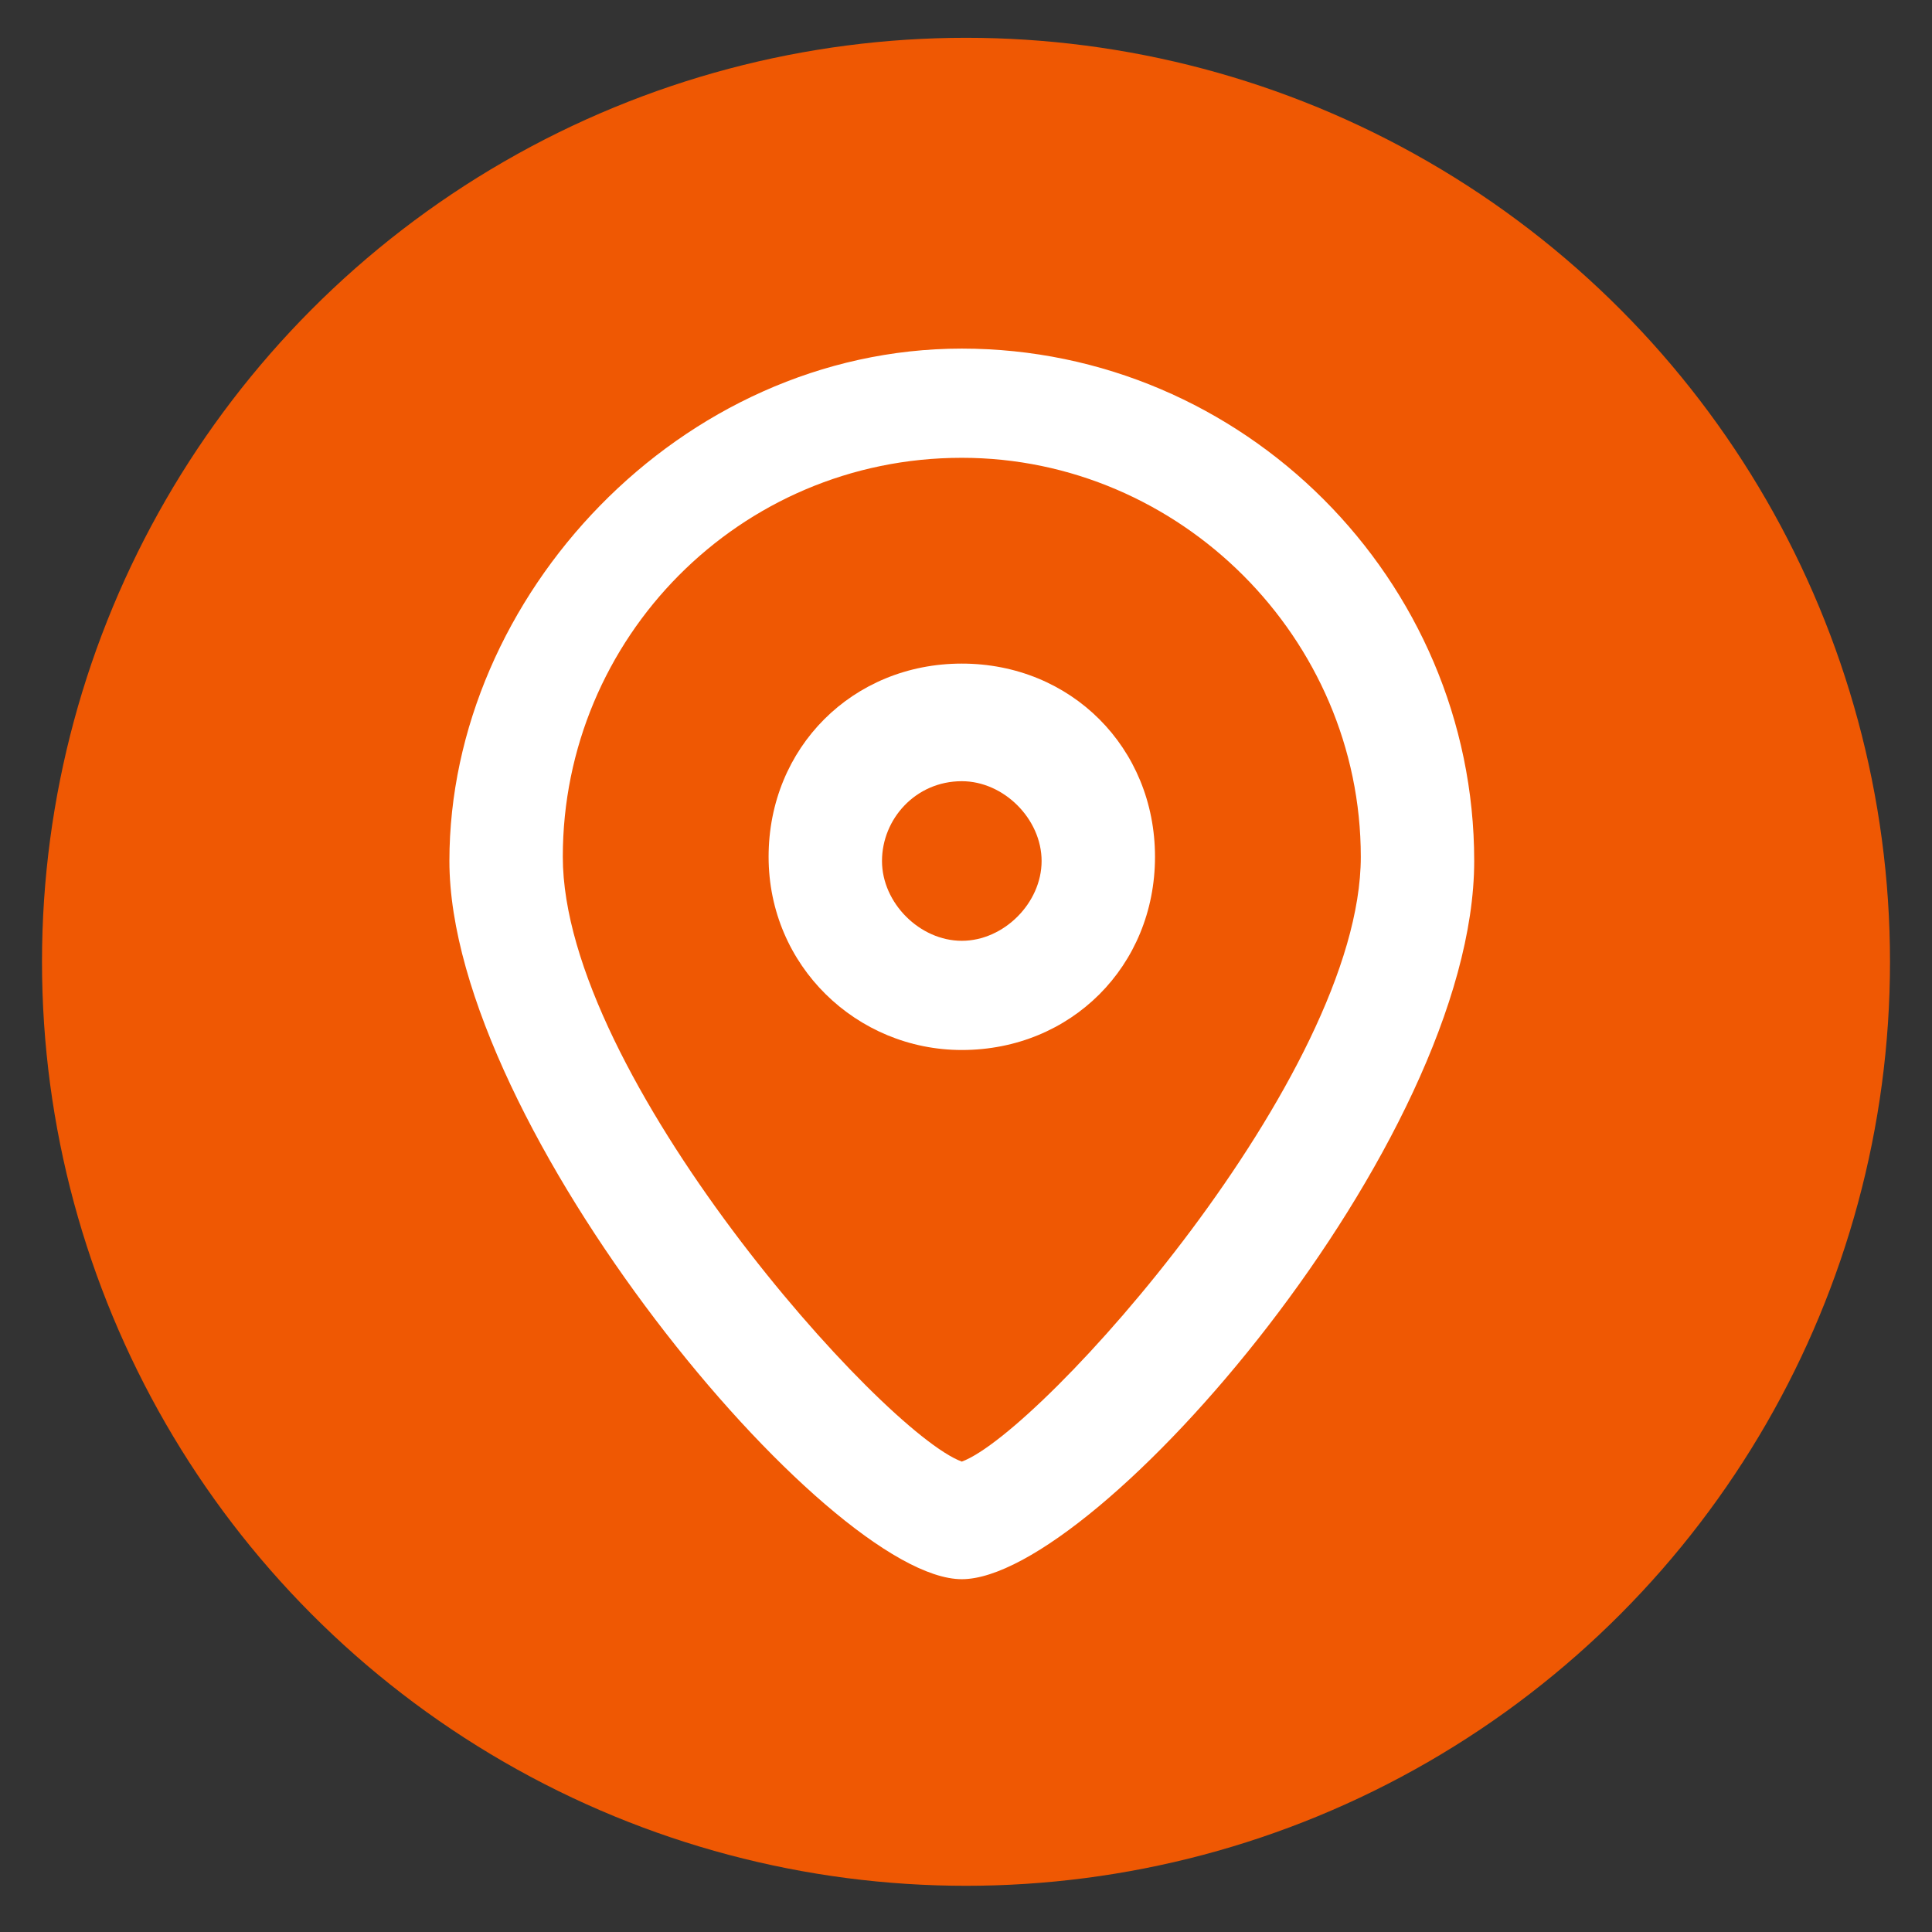
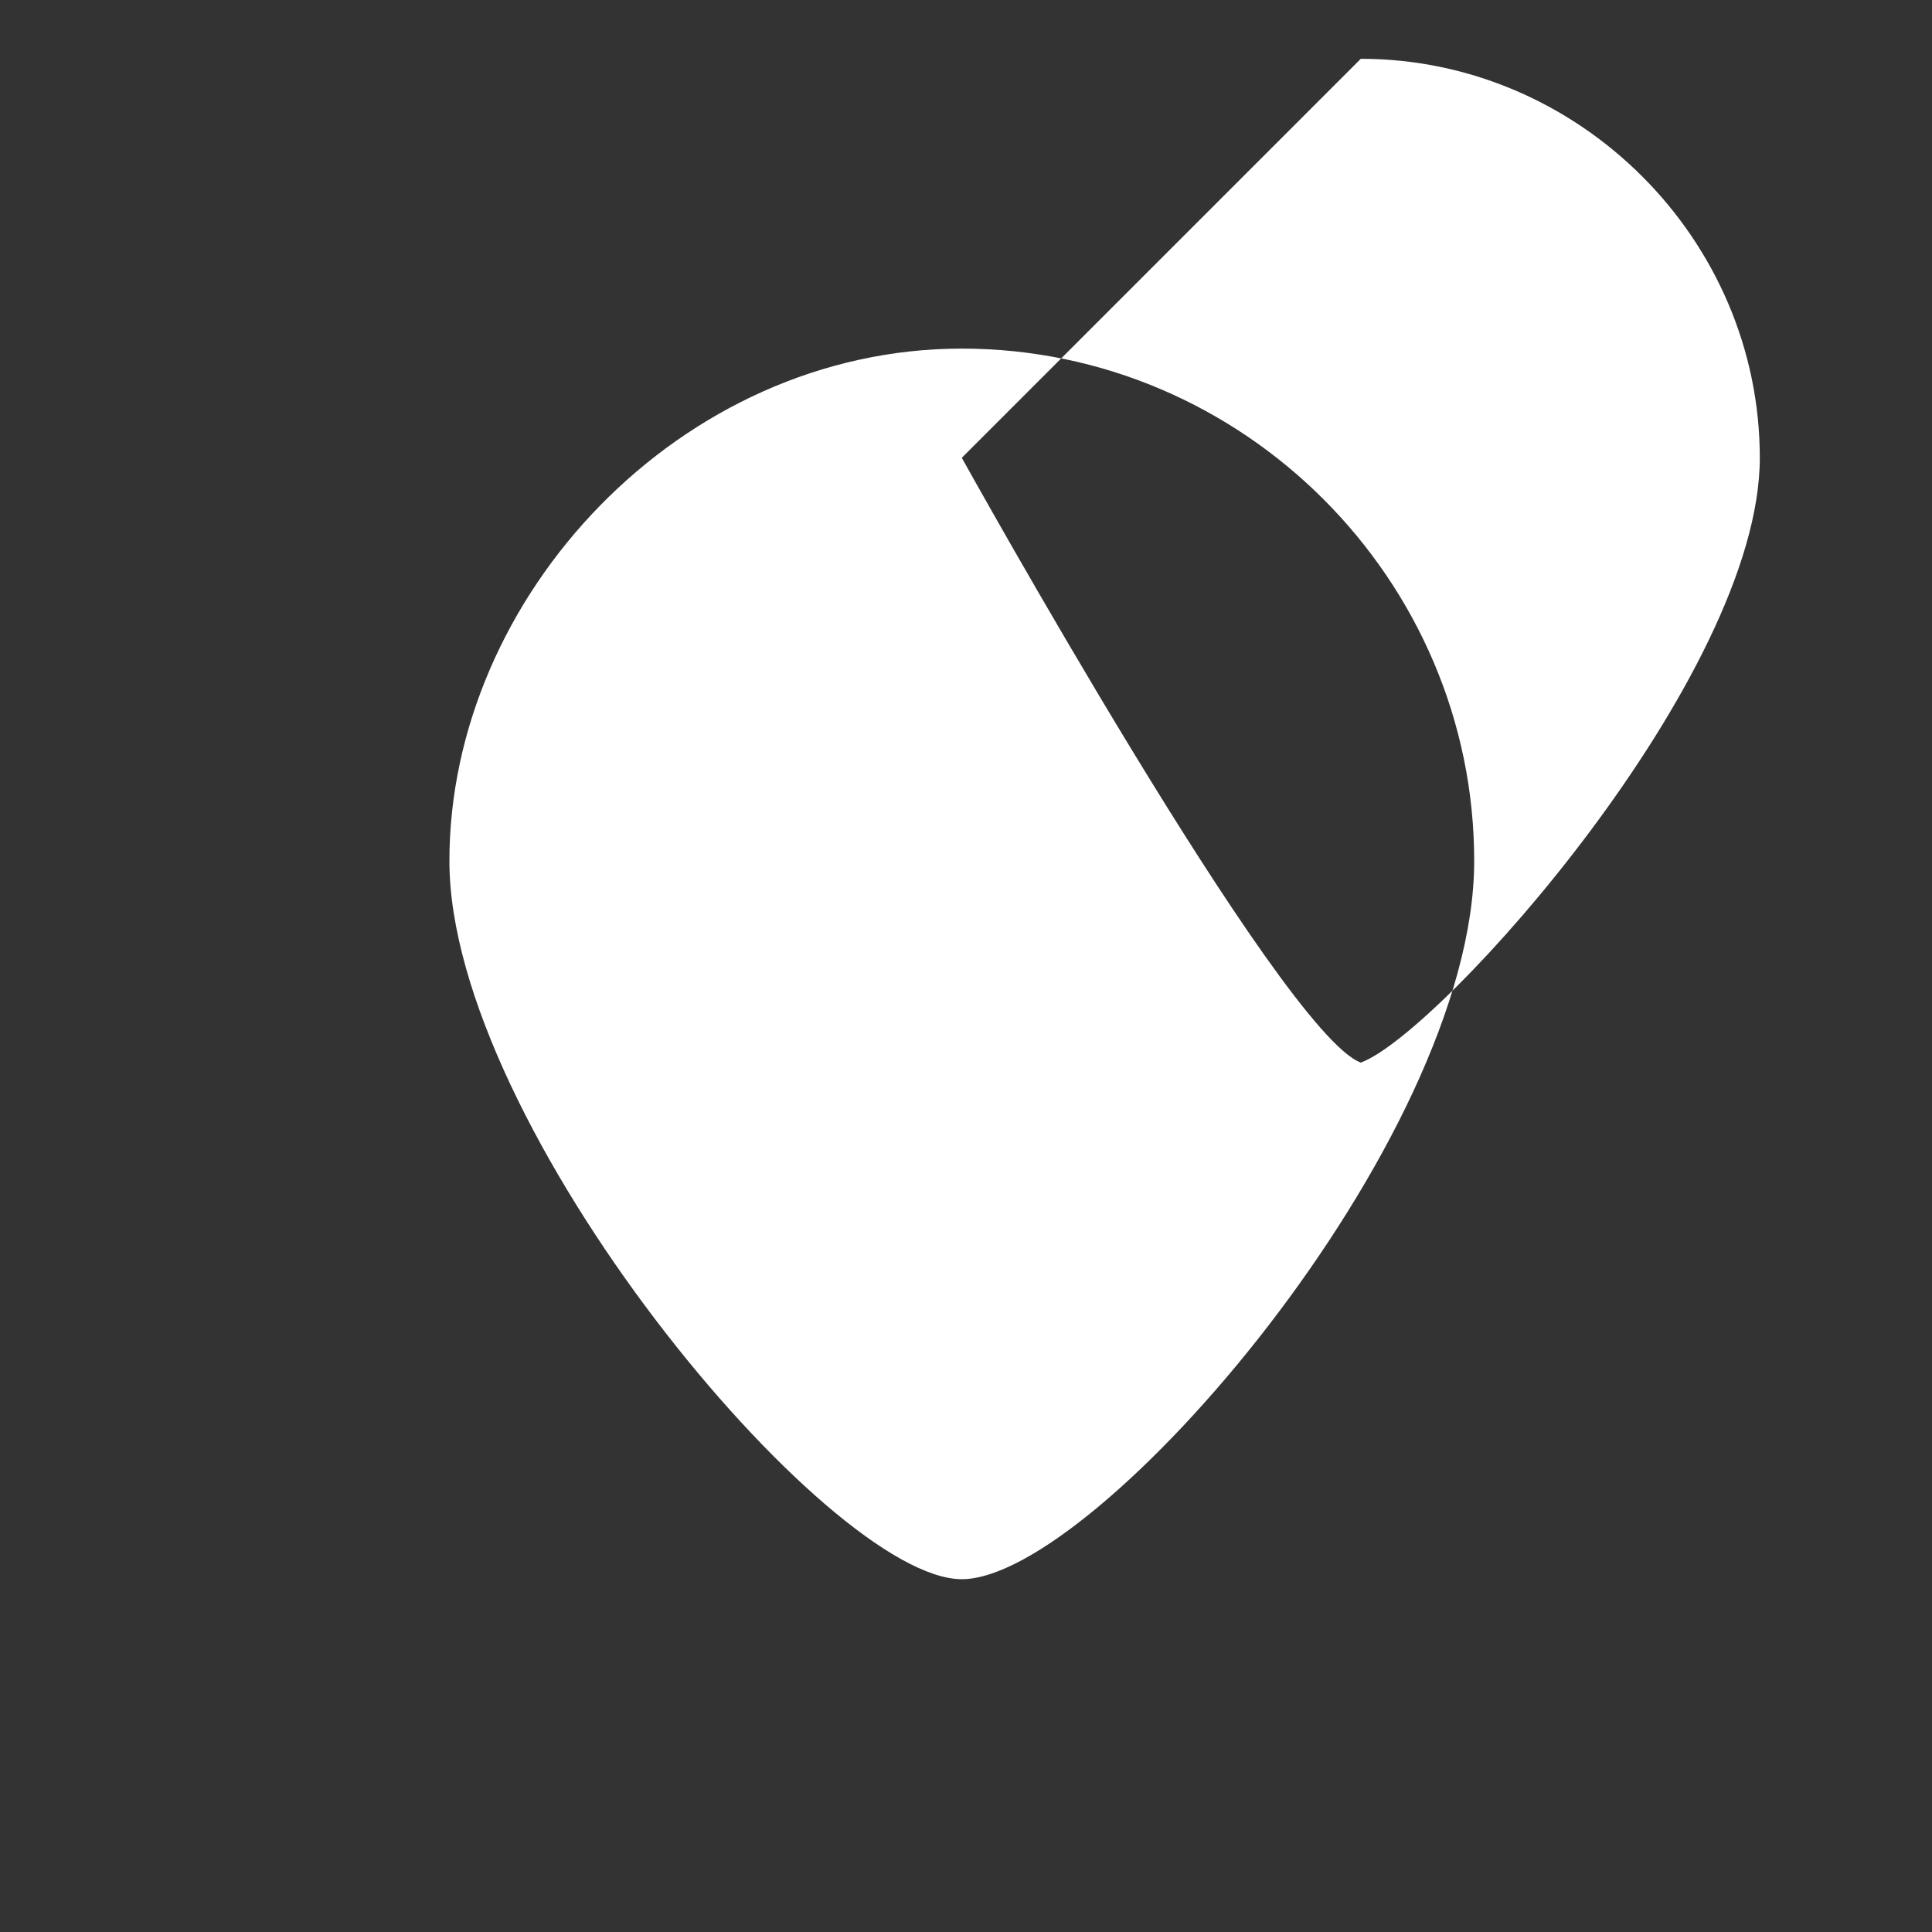
<svg xmlns="http://www.w3.org/2000/svg" id="Ebene_1" version="1.1" viewBox="0 0 46 46">
  <rect x="0" y="0" width="46" height="46" fill="#333333" stroke="none" />
-   <circle cx="23" cy="22.9" r="22" fill="#ef5803" />
-   <path d="M22.9,37.6c-3.2,0-12.2-10.8-12.2-17.1s5.5-12.2,12.2-12.2,12.2,5.5,12.2,12.2-9,17.1-12.2,17.1ZM22.9,10.9c-5.3,0-9.5,4.3-9.5,9.5s7.6,13.7,9.5,14.4c1.9-.7,9.5-9.2,9.5-14.4s-4.3-9.5-9.5-9.5Z" fill="#fff" />
+   <path d="M22.9,37.6c-3.2,0-12.2-10.8-12.2-17.1s5.5-12.2,12.2-12.2,12.2,5.5,12.2,12.2-9,17.1-12.2,17.1ZM22.9,10.9s7.6,13.7,9.5,14.4c1.9-.7,9.5-9.2,9.5-14.4s-4.3-9.5-9.5-9.5Z" fill="#fff" />
  <path d="M22.9,25c-2.5,0-4.6-2-4.6-4.6s2-4.6,4.6-4.6,4.6,2,4.6,4.6-2,4.6-4.6,4.6ZM22.9,18.6c-1.1,0-1.9.9-1.9,1.9s.9,1.9,1.9,1.9,1.9-.9,1.9-1.9-.9-1.9-1.9-1.9Z" fill="#fff" />
</svg>